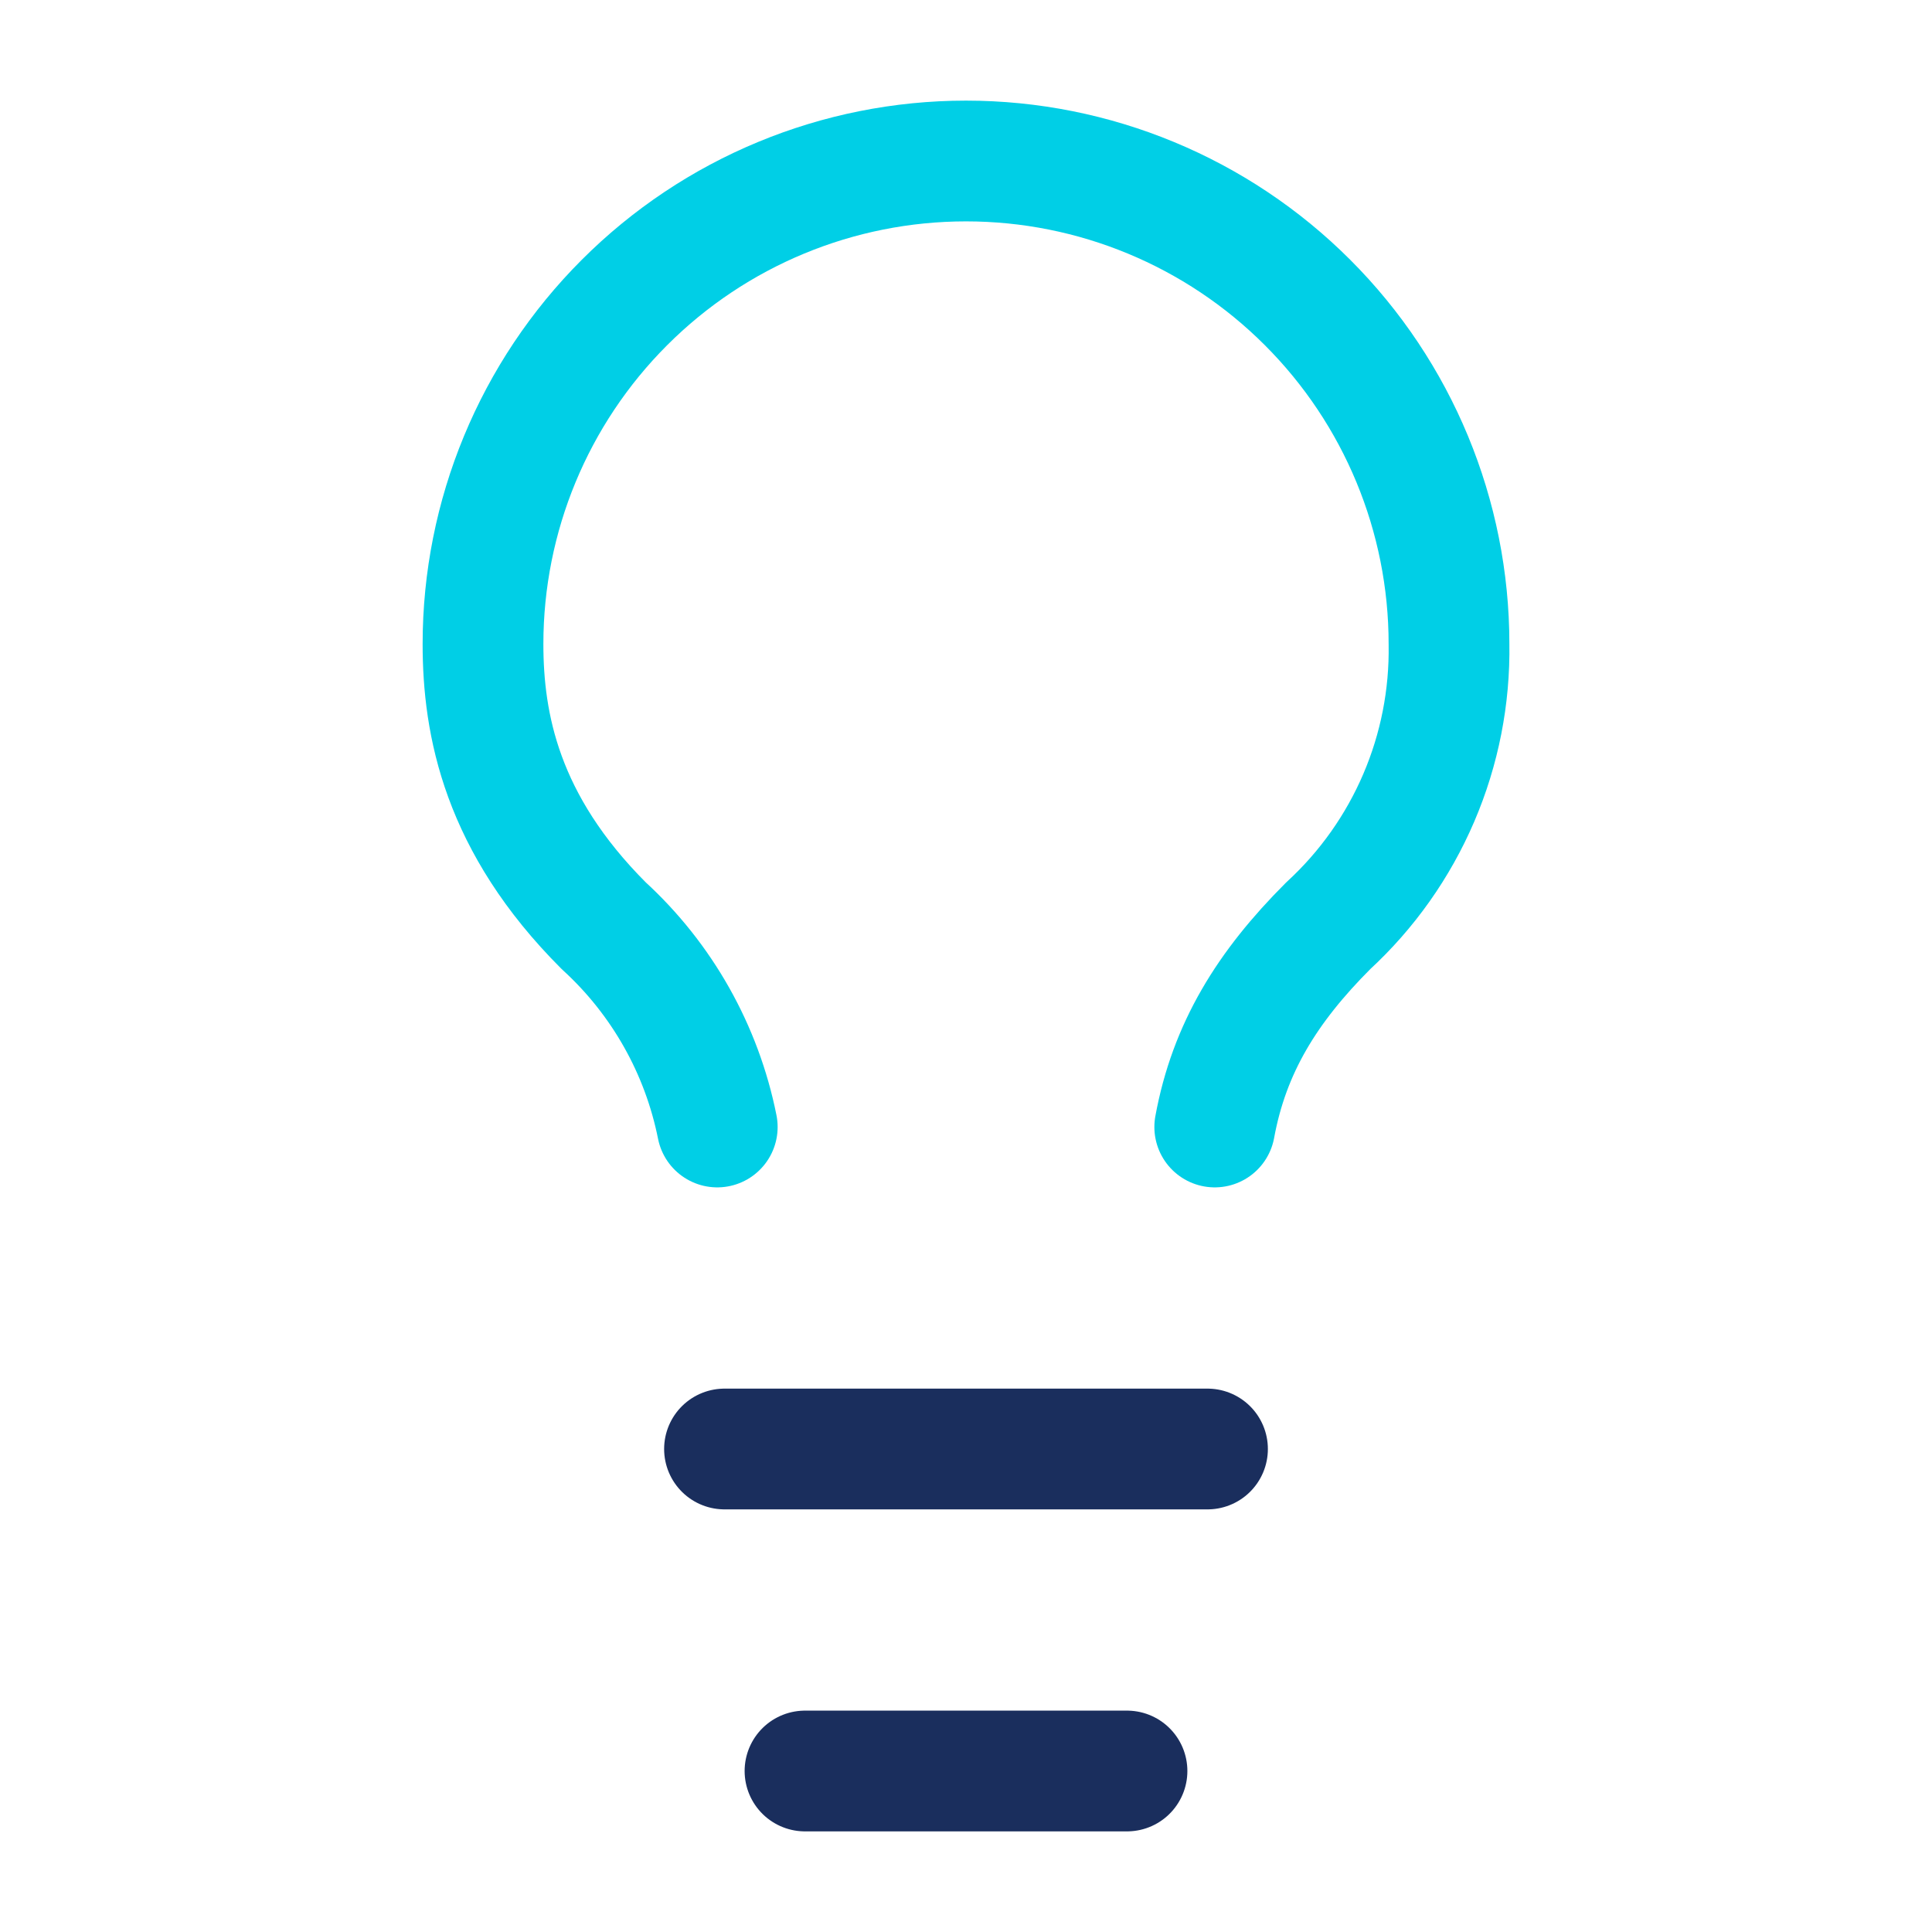
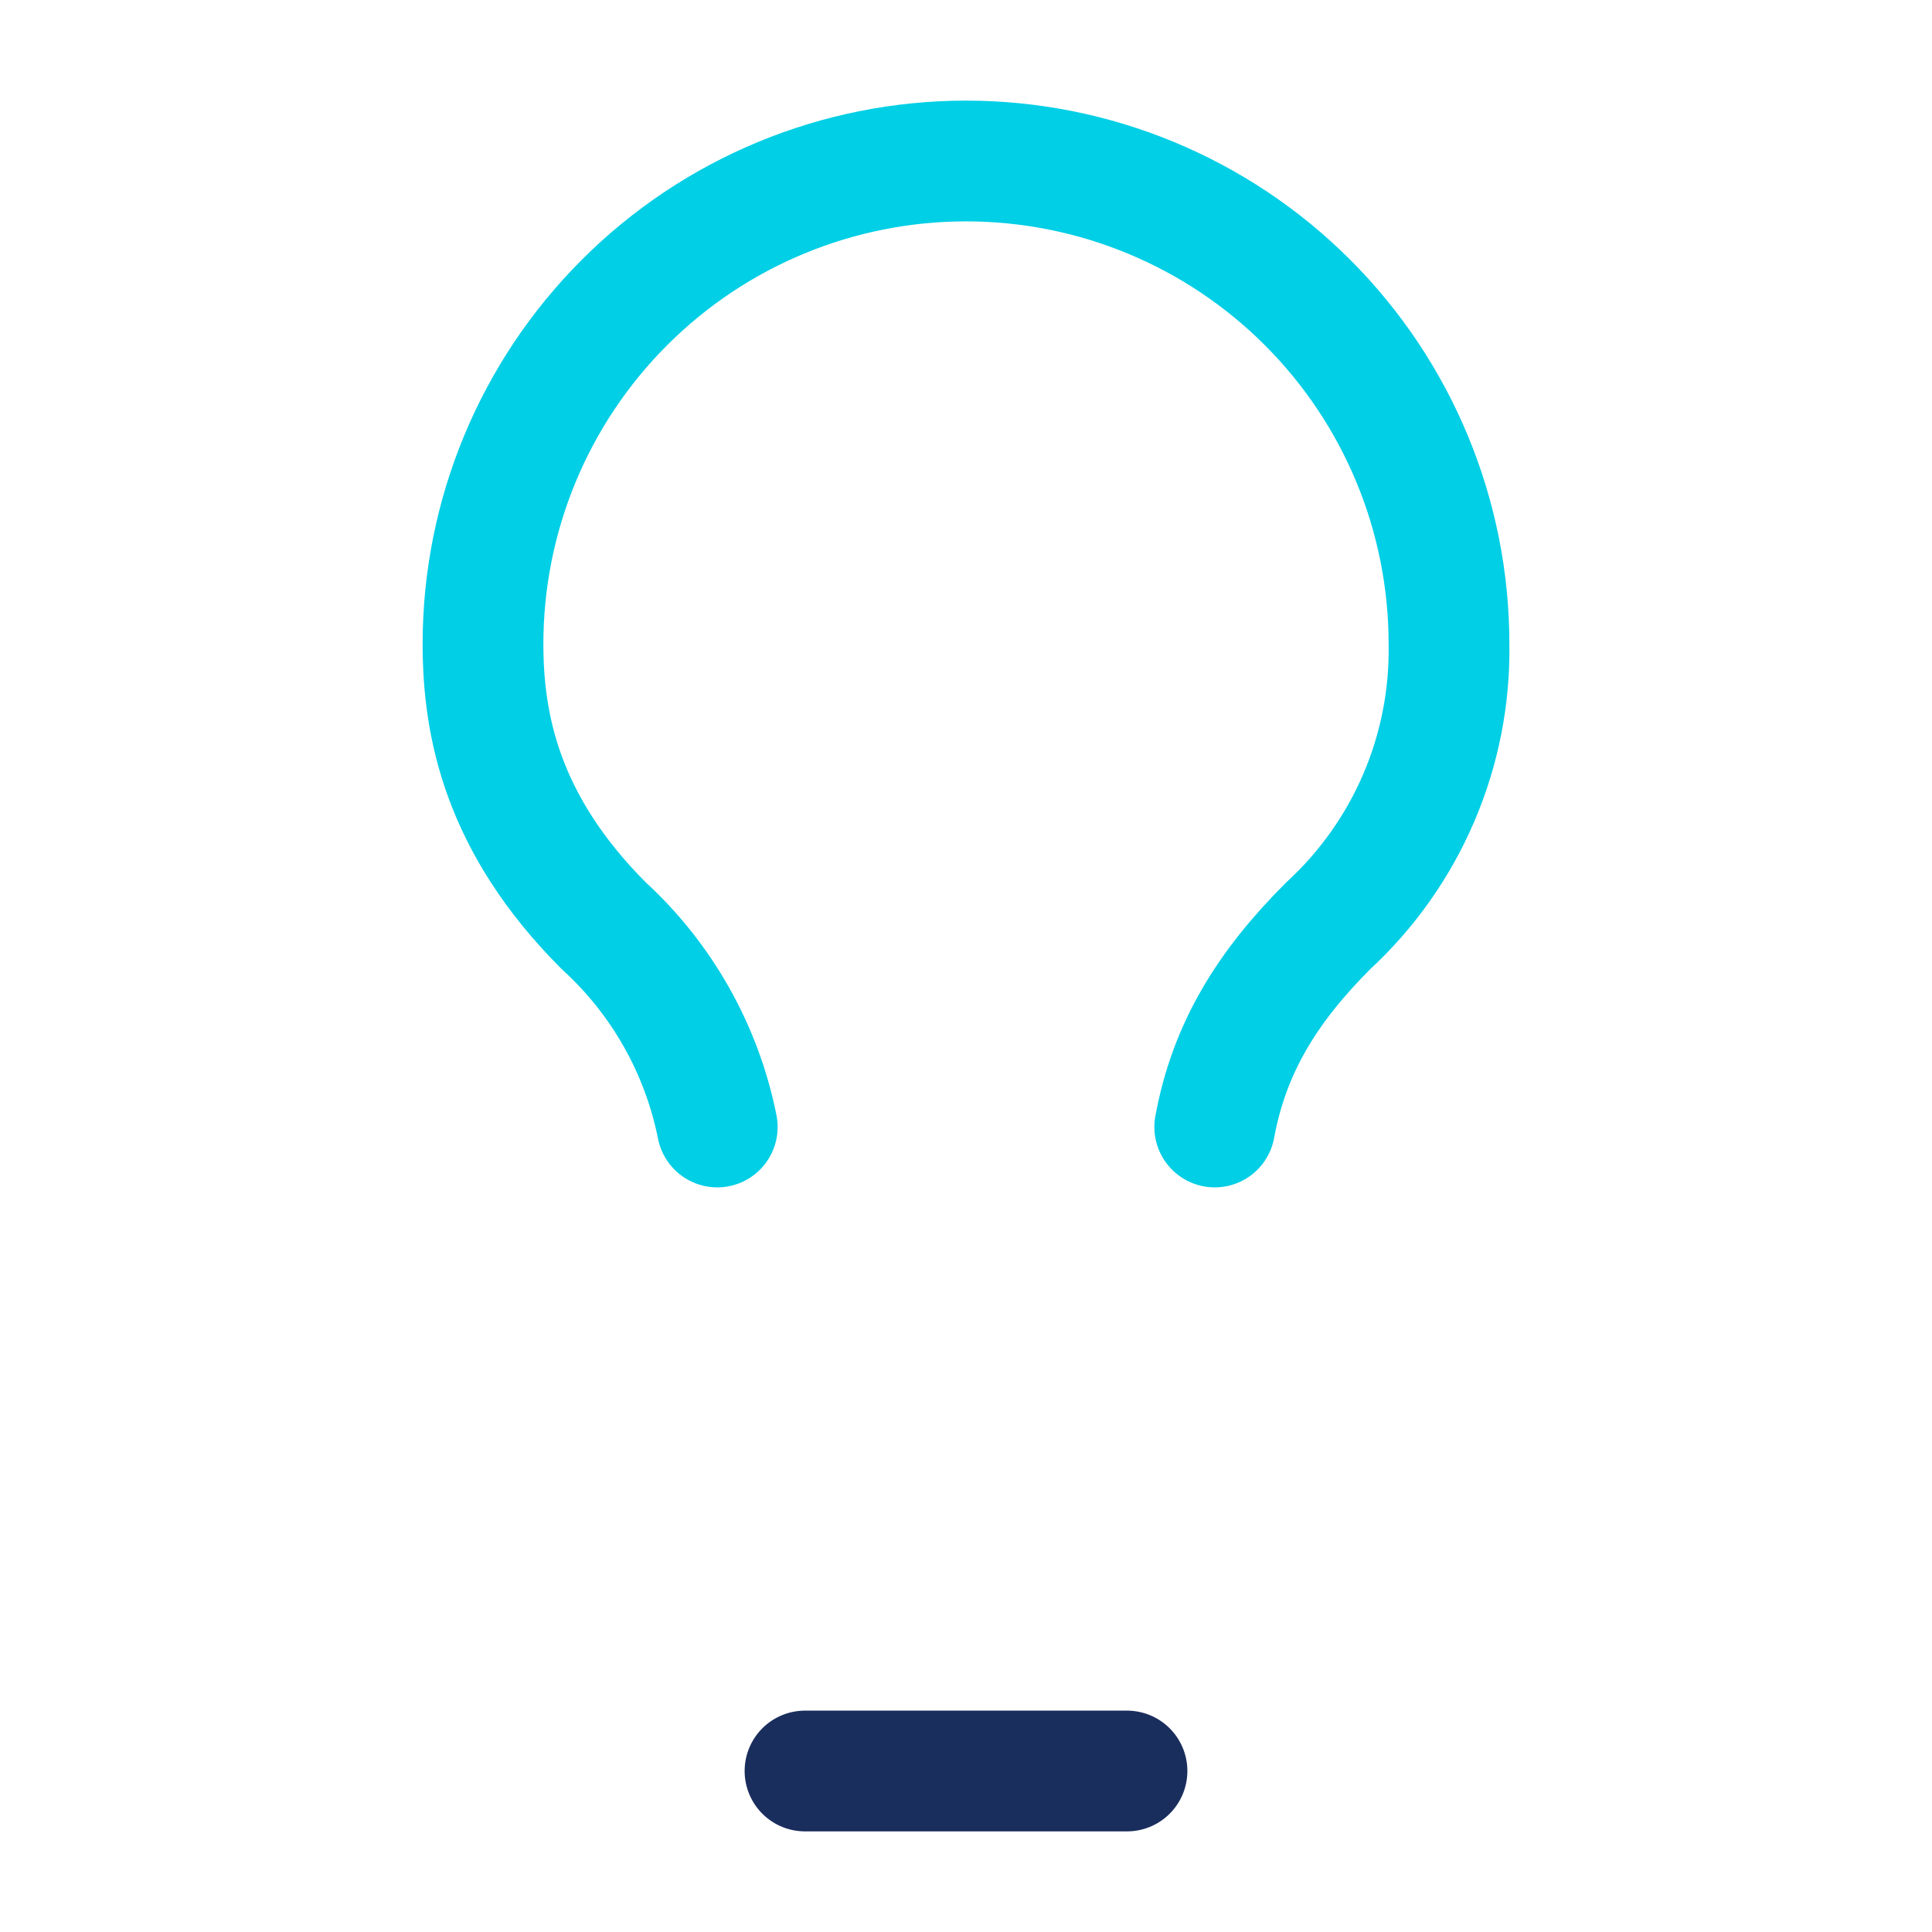
<svg xmlns="http://www.w3.org/2000/svg" width="48" height="48" viewBox="0 0 48 48" fill="none">
-   <path d="M18 36H30" stroke="#1A2E5D" stroke-width="3" stroke-linecap="round" stroke-linejoin="round" />
  <path d="M20 44H28" stroke="#1A2E5D" stroke-width="3" stroke-linecap="round" stroke-linejoin="round" />
  <path d="M30.18 28C30.54 26.04 31.48 24.52 33 23C33.966 22.111 34.732 21.028 35.249 19.821C35.766 18.615 36.022 17.312 36 16C36 12.817 34.736 9.765 32.485 7.515C30.235 5.264 27.183 4 24 4C20.817 4 17.765 5.264 15.515 7.515C13.264 9.765 12 12.817 12 16C12 18 12.46 20.46 15 23C16.448 24.324 17.436 26.076 17.82 28" stroke="#00CFE6" stroke-width="3" stroke-linecap="round" stroke-linejoin="round" />
</svg>